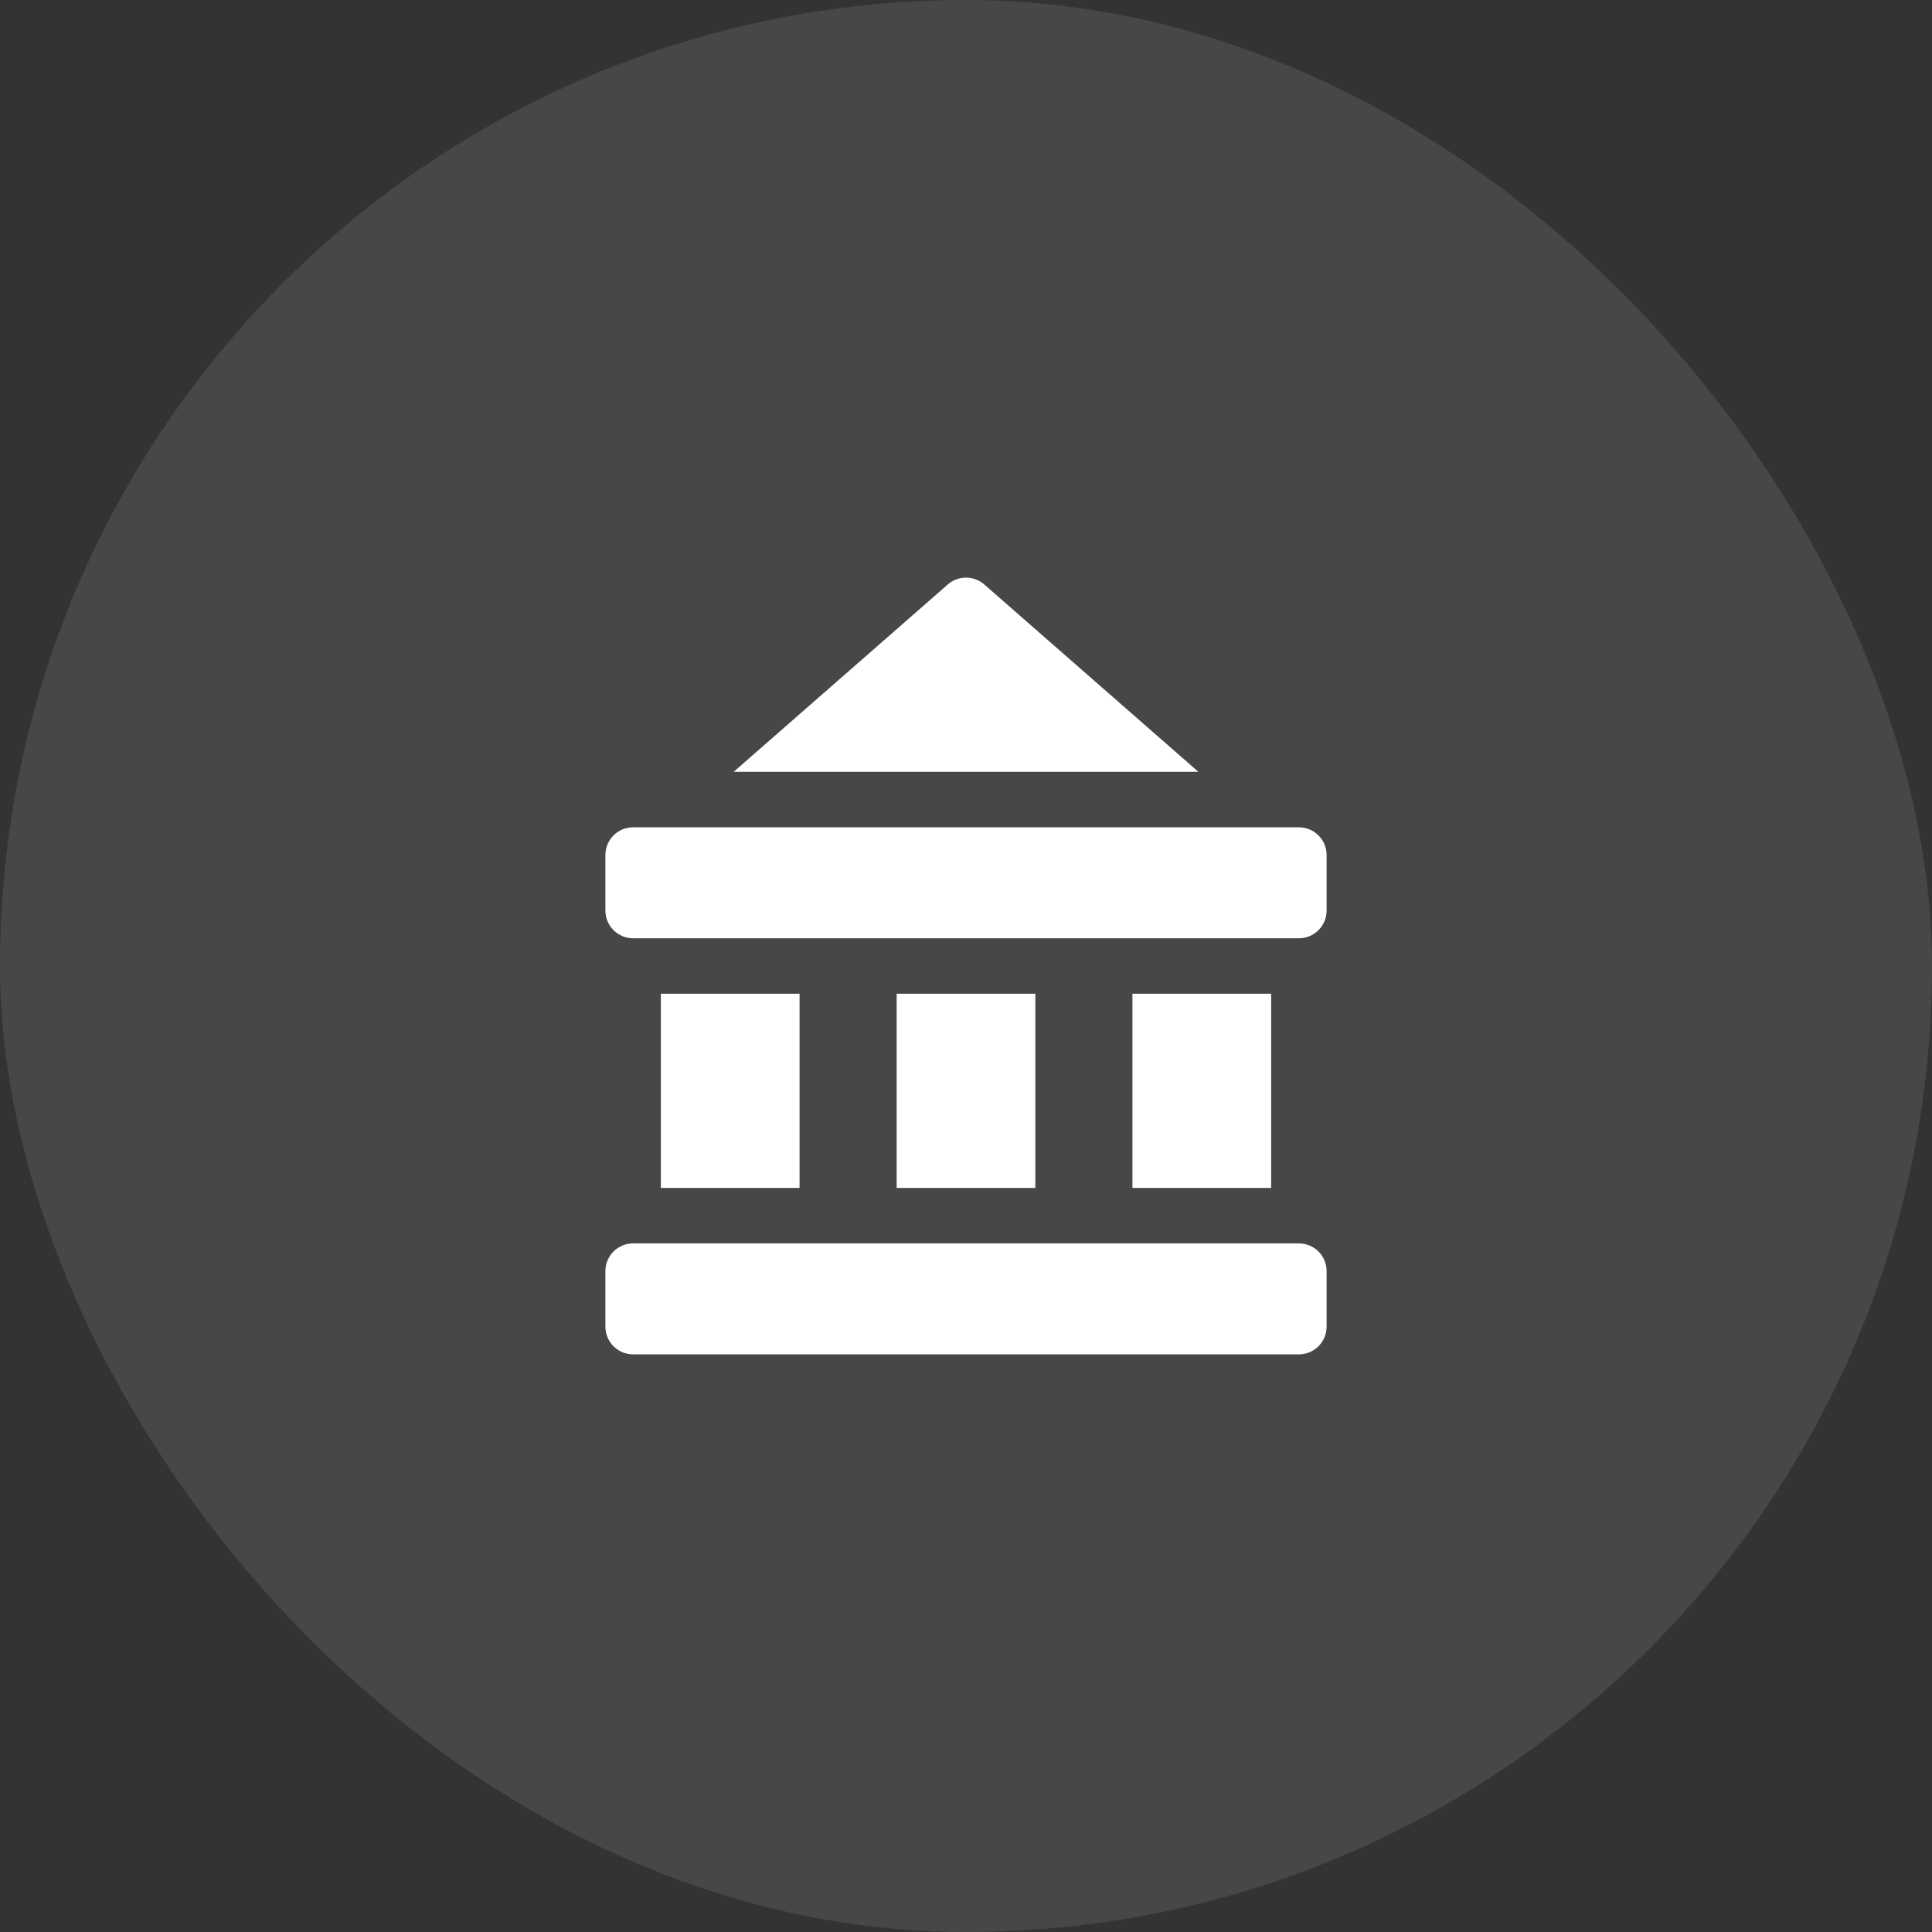
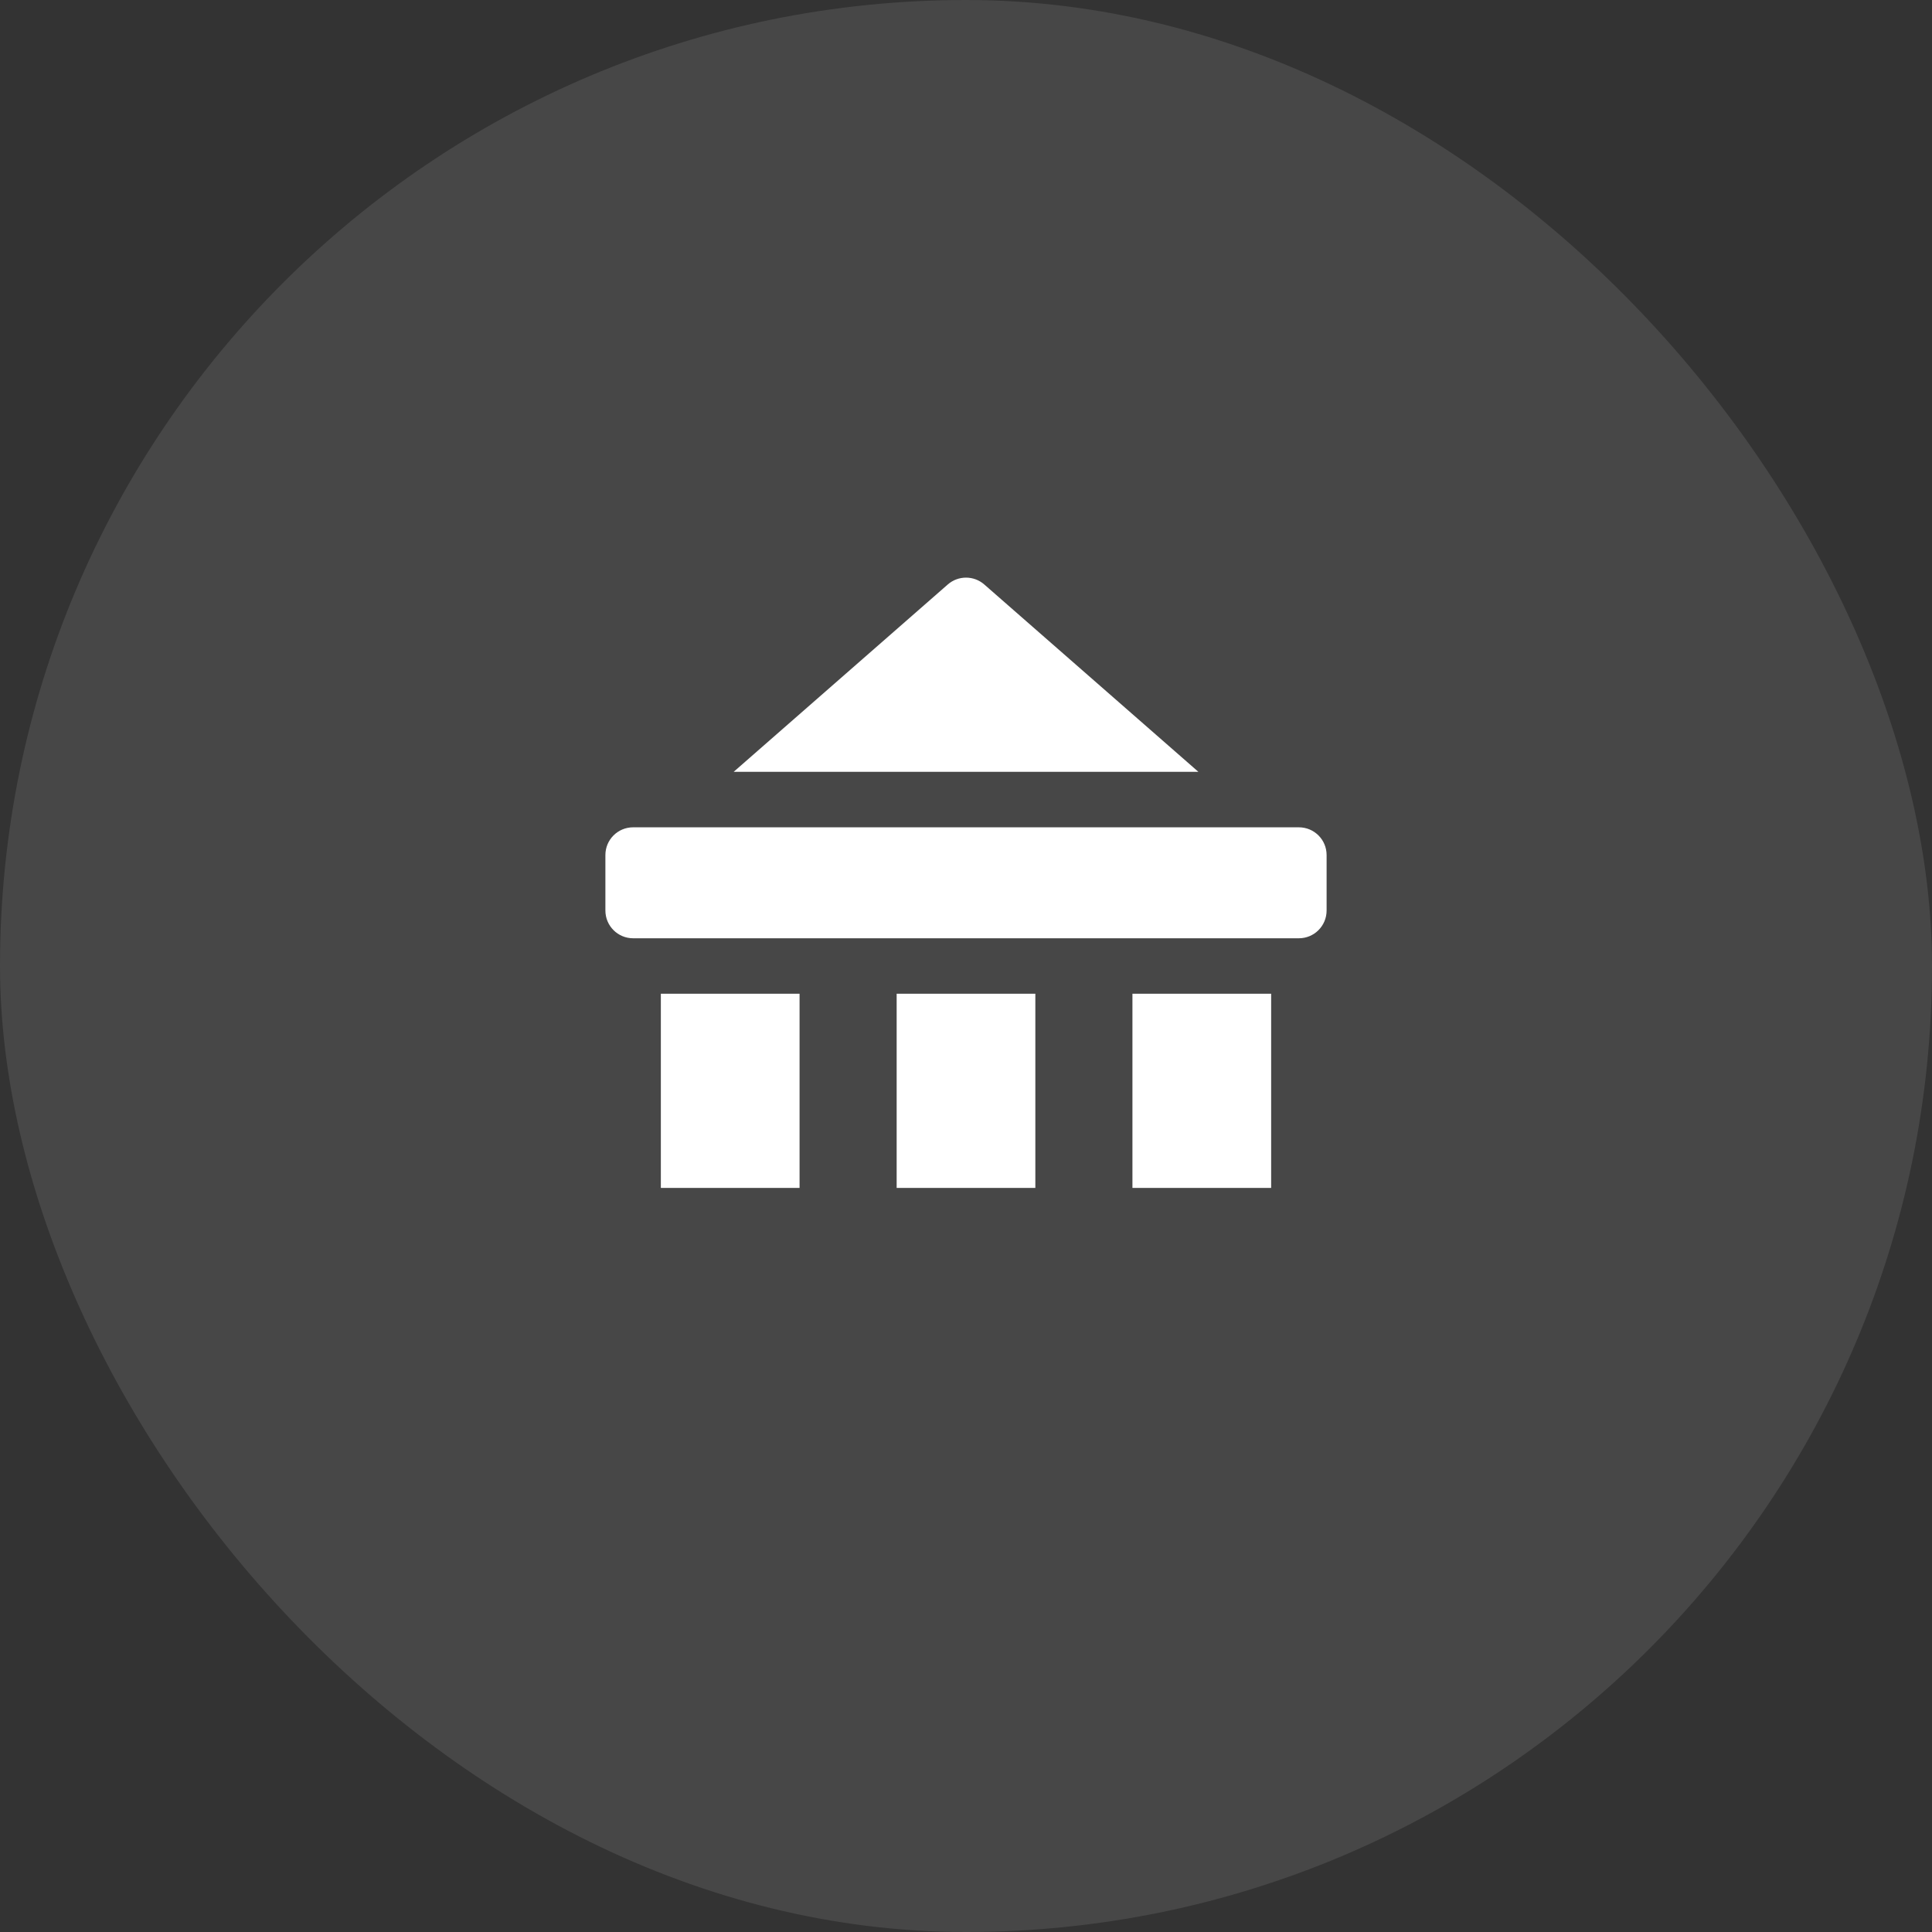
<svg xmlns="http://www.w3.org/2000/svg" width="74" height="74" viewBox="0 0 74 74" fill="none">
  <rect x="0" y="0" width="74" height="74" fill="#333333" stroke="none" />
  <rect width="74" height="74" rx="37" fill="white" fill-opacity="0.1" />
  <path d="M49.75 31.688H24.25C23.663 31.688 23.188 32.163 23.188 32.75V34.875C23.188 35.462 23.663 35.938 24.25 35.938H49.75C50.337 35.938 50.812 35.462 50.812 34.875V32.75C50.812 32.163 50.337 31.688 49.75 31.688Z" fill="white" />
-   <path d="M49.75 47.625H24.25C23.663 47.625 23.188 48.1 23.188 48.688V50.812C23.188 51.4 23.663 51.875 24.25 51.875H49.75C50.337 51.875 50.812 51.4 50.812 50.812V48.688C50.812 48.1 50.337 47.625 49.75 47.625Z" fill="white" />
  <path d="M37.7 22.387C37.3 22.037 36.702 22.037 36.302 22.387L28.102 29.562H45.9L37.7 22.387Z" fill="white" />
  <path d="M48.688 38.062H43.375V45.5H48.688V38.062Z" fill="white" />
  <path d="M30.625 38.062H25.312V45.5H30.625V38.062Z" fill="white" />
  <path d="M39.656 38.062H34.344V45.5H39.656V38.062Z" fill="white" />
</svg>